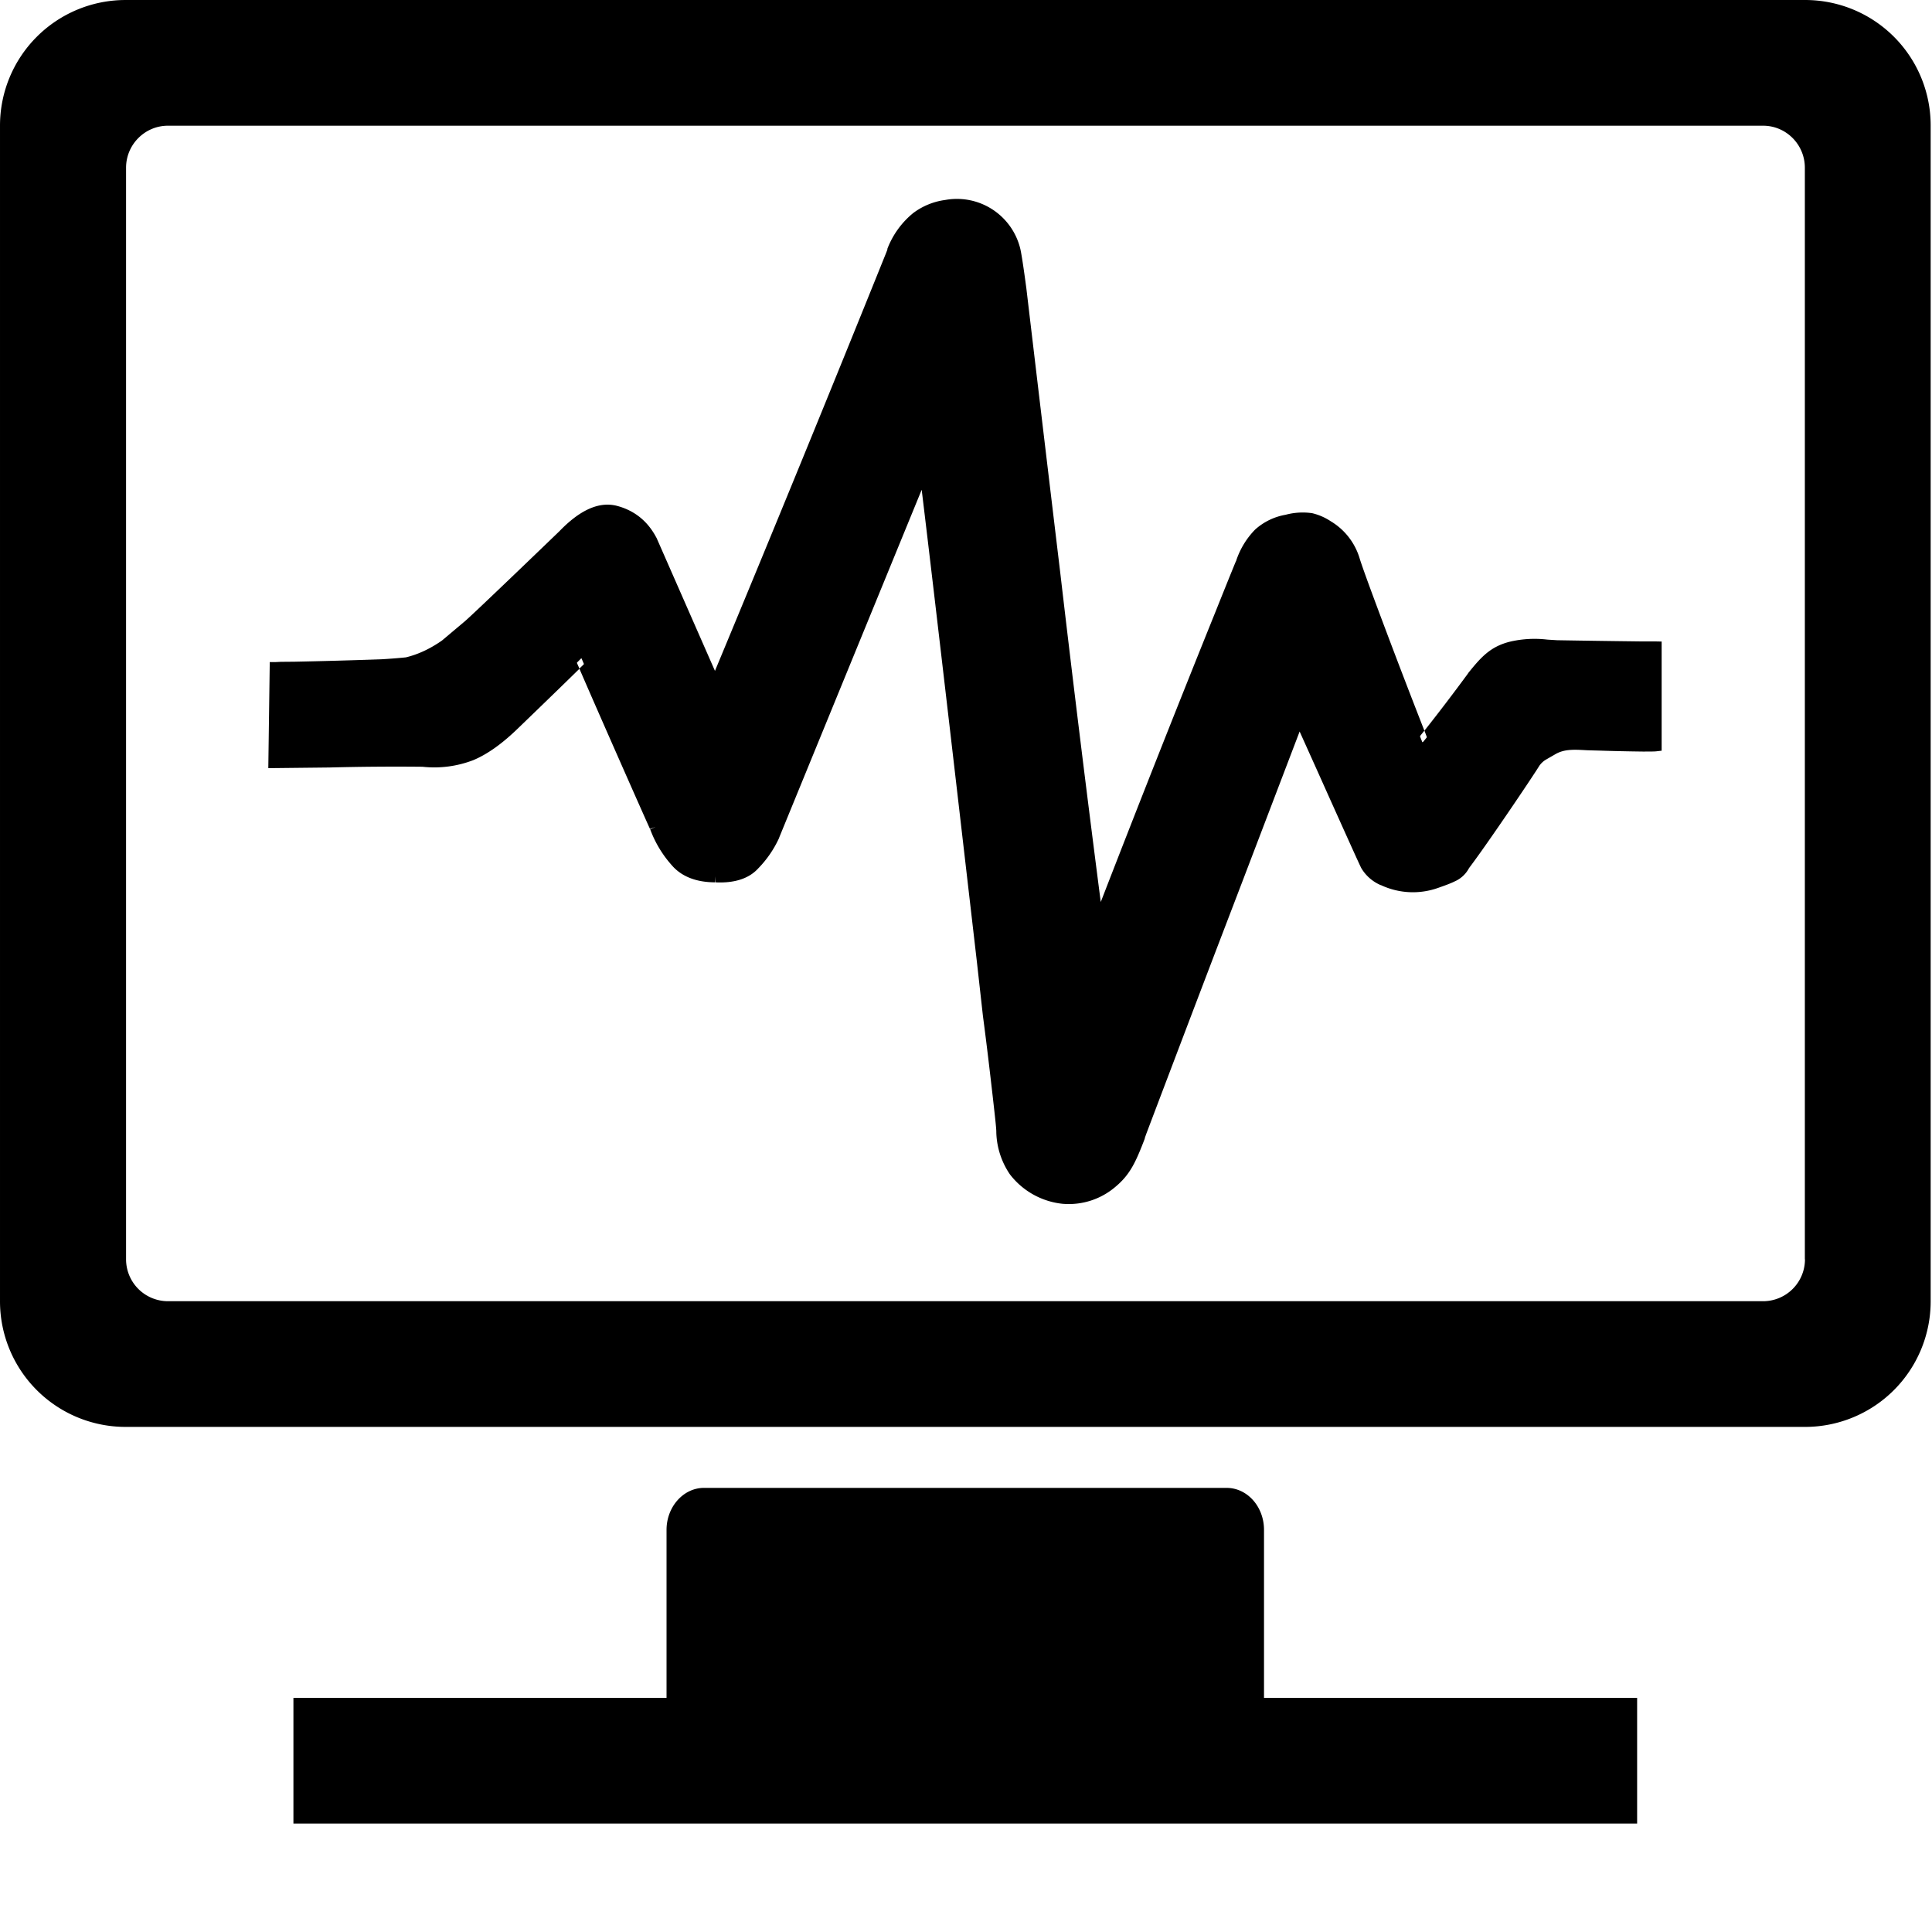
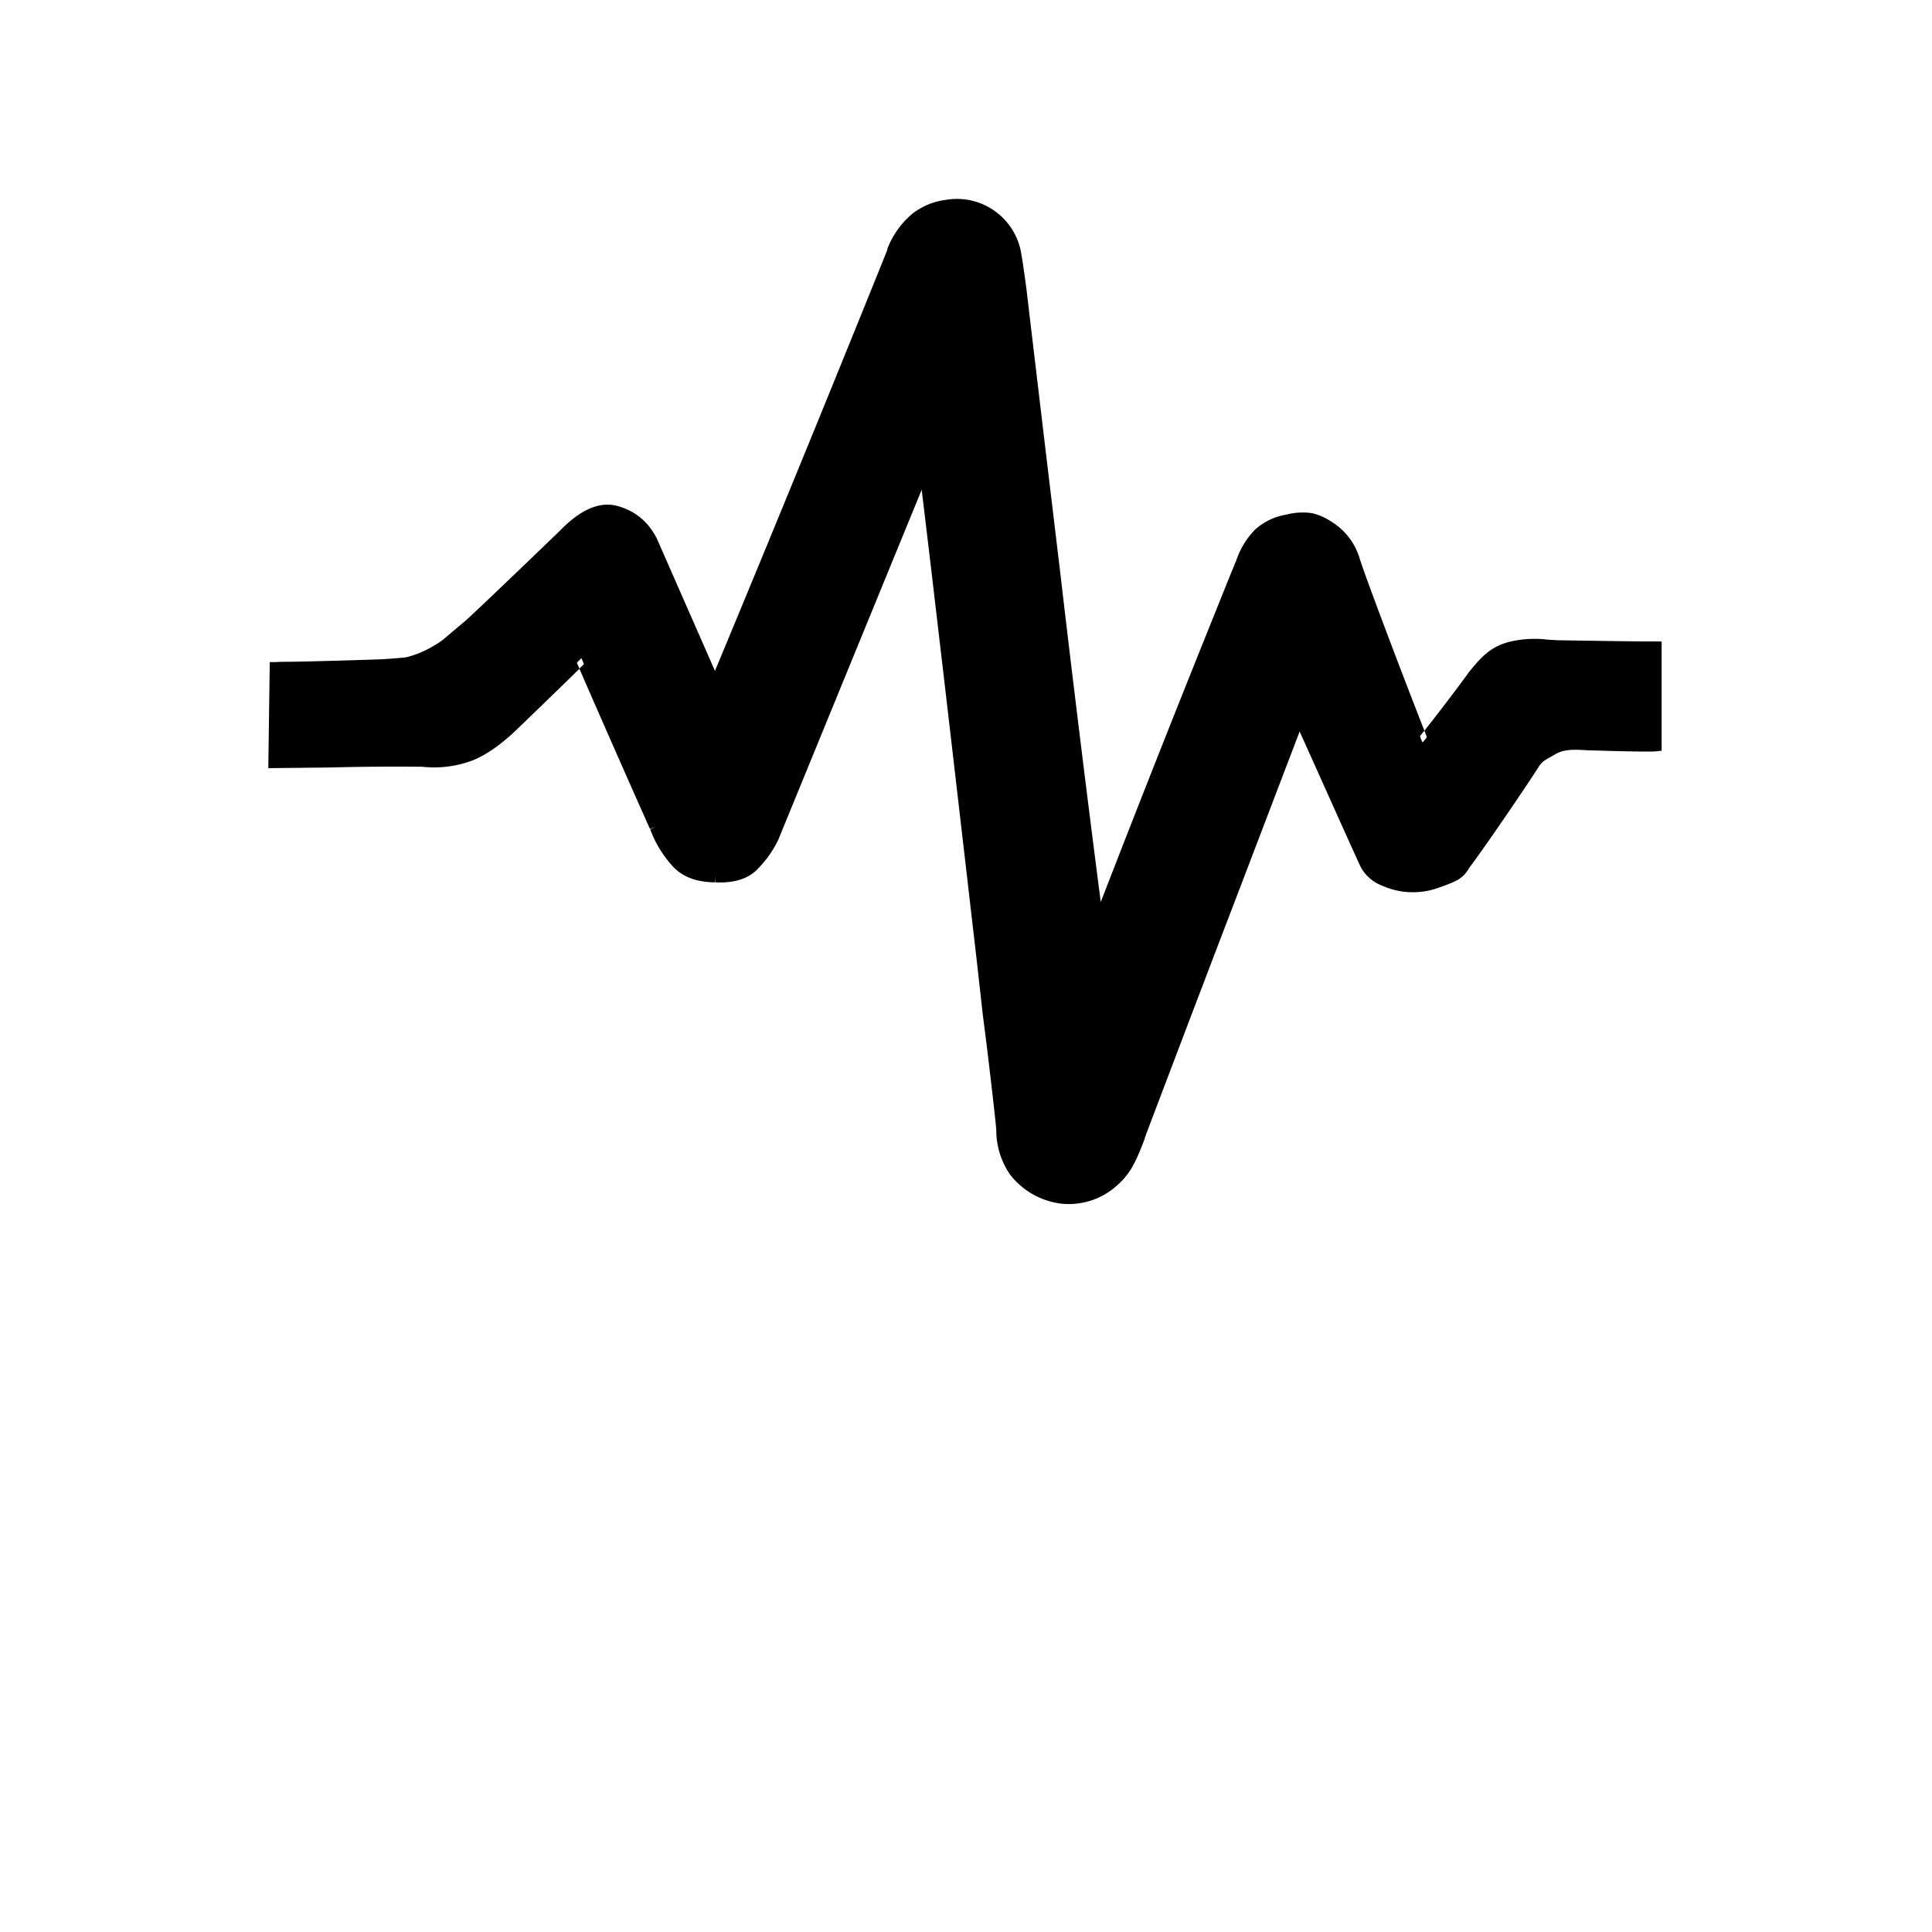
<svg xmlns="http://www.w3.org/2000/svg" t="1748309063645" class="icon" viewBox="0 0 1024 1024" version="1.1" p-id="5275" width="200" height="200">
-   <path d="M669.952 810.881c0-12.288-8.832-22.272-19.84-22.272H373.12c-10.88 0-19.84 9.984-19.84 22.272v89.024H155.521v66.624h712.19v-66.624h-197.76V810.881zM956.671 0.003H66.561A66.56 66.56 0 0 0 0.001 66.626v623.038a66.56 66.56 0 0 0 66.624 66.624h889.982a66.56 66.56 0 0 0 66.688-66.624V66.562A66.496 66.496 0 0 0 956.607 0.003z m0 667.454a22.208 22.208 0 0 1-22.272 22.208H89.025a22.208 22.208 0 0 1-22.208-22.208v-578.559c0-12.288 9.984-22.272 22.208-22.272h845.438c12.224 0 22.144 9.984 22.144 22.272v578.559z" p-id="5276" />
  <path d="M146.113 354.05s62.848-0.896 69.76-2.56a59.776 59.776 0 0 0 20.416-9.6l12.288-10.24c5.056-4.352 44.928-42.816 50.176-47.872 10.304-10.624 19.52-14.784 27.84-12.48 8.32 2.368 14.464 7.424 18.432 15.04l33.92 77.312c17.536-40.512 94.08-228.479 94.464-230.719a42.24 42.24 0 0 1 12.672-17.472c5.056-4.544 23.488-11.392 37.76-1.984a29.824 29.824 0 0 1 13.888 19.456c0.576 2.56 1.664 9.408 3.072 20.48 1.664 10.944 32.32 277.055 41.216 337.535 11.328-30.72 75.136-190.912 76.16-192.512a39.808 39.808 0 0 1 9.28-15.36 29.312 29.312 0 0 1 14.592-7.04c11.776-2.56 15.168-0.768 21.696 3.072a32 32 0 0 1 13.696 17.472c2.56 9.408 36.48 97.024 36.48 97.024 0.576-0.384 21.76-27.264 26.752-34.88 6.72-8.32 11.008-13.184 20.48-15.488 9.344-2.368 15.36-1.088 24-0.768 5.568 0.384 52.352 0.768 52.352 0.768v51.84c-3.072 0.32-34.88-0.576-34.88-0.576-7.232-0.32-13.888-1.088-20.032 2.56-6.144 3.584-6.656 3.584-9.408 7.04-1.92 3.392-27.072 40.832-37.376 54.4-1.984 4.992-9.728 7.36-14.464 8.96a36.672 36.672 0 0 1-28.16-1.28 18.88 18.88 0 0 1-8.832-7.552c-1.664-3.072-31.104-68.992-35.84-79.296-13.312 35.392-84.288 220.543-84.864 223.103-4.672 12.288-7.36 18.24-14.592 24.192a34.752 34.752 0 0 1-25.152 8.32 37.248 37.248 0 0 1-25.984-14.272 38.4 38.4 0 0 1-6.656-20.8 326.399 326.399 0 0 0-1.984-19.84 3182.712 3182.712 0 0 0-5.12-42.112c-1.92-16.96-26.176-228.159-33.92-290.815-14.464 34.88-80.192 195.648-80.192 195.648a53.952 53.952 0 0 1-10.496 15.36c-4.352 4.672-11.2 6.848-20.416 6.272-9.216 0-16.256-2.688-20.736-7.936a56.256 56.256 0 0 1-10.88-18.24c-1.6-3.392-33.28-74.944-39.36-89.408-3.584 3.84-31.424 30.72-35.392 34.56-8.32 8.064-15.936 13.44-23.104 16.576a54.4 54.4 0 0 1-25.472 3.2c-5.12-0.32-66.88 0.768-78.784 0.768l0.704-49.92z" p-id="5277" />
  <path d="M502.016 112.386a30.208 30.208 0 0 0-13.824 5.44 39.168 39.168 0 0 0-11.712 16.064l-0.064 0.32-0.256 0.64-0.64 1.792-2.56 6.4-8.96 22.4a21600.33 21600.33 0 0 1-82.112 199.488l-2.88 6.72-36.864-83.968a25.728 25.728 0 0 0-16.448-13.248c-6.528-1.92-14.528 1.152-24.64 11.584l-0.064 0.064c-5.12 4.992-45.184 43.584-50.368 48l-12.48 10.496a62.912 62.912 0 0 1-21.568 10.048 42.112 42.112 0 0 1-5.44 0.64 1274.941 1274.941 0 0 1-55.04 1.792l-6.784 0.128-0.64 43.52c5.632 0 15.296-0.192 25.856-0.32l12.8-0.192c17.408-0.192 34.368-0.384 37.12-0.192a51.328 51.328 0 0 0 23.936-3.008c6.72-2.88 14.016-8 22.144-16 3.968-3.776 31.744-30.656 35.328-34.368l3.328-3.52 1.92 4.48c6.144 14.4 37.76 85.888 39.296 89.28l0.128 0.256c2.432 6.528 5.824 12.288 10.24 17.216 3.712 4.352 9.792 6.912 18.368 6.912h0.192c8.704 0.512 14.4-1.6 17.92-5.312a50.752 50.752 0 0 0 9.856-14.464l34.624-84.672 45.568-110.912 4.608-11.2 1.536 12.032c6.272 50.752 23.296 198.72 30.656 262.335l3.264 28.48c2.176 17.024 3.84 31.104 5.12 42.112 1.152 10.816 1.92 17.536 1.92 20.096 0.896 8.512 1.92 12.928 6.144 19.136a34.112 34.112 0 0 0 23.552 12.864 31.552 31.552 0 0 0 22.912-7.616c6.464-5.312 8.96-10.56 13.632-22.72a17.536 17.536 0 0 1 0.256-0.768l0.64-1.856a6809.583 6809.583 0 0 1 10.752-28.416l26.048-68.288 14.144-37.12 33.088-86.72 2.752-7.232 3.2 7.04 12.16 26.944a2951.033 2951.033 0 0 0 23.552 52.16c0.96 2.048 3.264 4.16 7.36 6.208 3.968 1.792 8.256 2.944 12.608 3.072h0.128a32 32 0 0 0 12.992-1.92l0.96-0.384c2.24-0.768 4.672-1.6 6.848-2.688 2.56-1.344 4.16-2.752 4.672-4.16l0.384-0.832 0.064 0.064c10.24-13.44 35.264-50.752 37.184-54.016l0.256-0.384a18.368 18.368 0 0 1 4.096-4.096 55.68 55.68 0 0 1 4.032-2.496l2.176-1.28c6.464-3.84 13.568-3.392 19.968-3.008l1.792 0.064 4.992 0.128a2668.409 2668.409 0 0 0 26.56 0.512v-45.568h-4.224a8245.739 8245.739 0 0 1-45.12-0.64 206.527 206.527 0 0 1-5.696-0.384 49.472 49.472 0 0 0-17.408 0.96c-8.256 2.112-11.968 6.144-18.56 14.336v-0.128l-2.56-1.728 2.432 1.92h0.128a503.231 503.231 0 0 1-15.168 20.16 1301.501 1301.501 0 0 1-10.624 13.44l-0.768 1.024-0.32 0.32-0.128 0.192-0.576 0.448-3.264 2.176-1.472-3.712 3.008-1.152 2.944-1.152-1.92-5.12 0.128-0.256a1062.141 1062.141 0 0 0 22.912-30.08l0.128-0.256c6.72-8.32 11.648-14.016 22.144-16.64a57.408 57.408 0 0 1 19.84-1.088l5.12 0.32a8196.972 8196.972 0 0 0 44.8 0.64h7.424l3.2 0.064v57.856l-2.816 0.32c-1.024 0.128-3.84 0.128-7.168 0.128a1062.205 1062.205 0 0 1-23.168-0.512l-4.992-0.128h-0.064l-1.6-0.064c-6.784-0.384-11.904-0.64-16.64 2.176a335.999 335.999 0 0 1-2.56 1.472c-1.536 0.896-2.496 1.408-3.2 1.92a11.776 11.776 0 0 0-2.624 2.688c-2.816 4.672-26.944 40.576-37.248 54.208a15.68 15.68 0 0 1-7.552 7.04c-2.624 1.28-5.568 2.304-7.744 3.072l-0.896 0.32a39.872 39.872 0 0 1-30.528-1.408h-0.128a22.016 22.016 0 0 1-10.24-8.96c-1.024-1.92-8.768-19.2-16.832-37.12l-6.912-15.424-8.96-19.904-30.336 79.488-14.208 37.12a46230.476 46230.476 0 0 0-36.736 96.64l-0.64 1.792-0.128 0.448-0.064 0.384c-4.736 12.288-7.68 18.944-15.616 25.536a37.952 37.952 0 0 1-27.264 8.96h-0.192a40.448 40.448 0 0 1-28.352-15.616 41.472 41.472 0 0 1-7.232-22.272v-0.32c0-1.92-0.704-8.128-1.984-19.456-1.28-11.072-2.88-25.088-5.12-42.048l-3.2-28.672c-6.848-59.136-22.08-191.104-29.248-250.111l-40.832 99.648-34.688 84.672v0.128a57.152 57.152 0 0 1-11.136 16.256c-5.12 5.632-13.12 7.872-22.784 7.36h0.064v-3.2l-0.192 3.2h0.128c-9.792 0-17.792-2.944-23.04-9.088a59.392 59.392 0 0 1-11.392-18.944l2.88-1.408-3.008 1.152 0.064 0.128c-2.112-4.48-28.608-64.448-37.504-85.12a200.319 200.319 0 0 0 3.392-3.328l-2.304-2.24-2.944 1.28 1.92 4.352c-8.576 8.448-28.8 27.968-32.128 31.168-8.512 8.32-16.384 14.016-24.128 17.28a57.6 57.6 0 0 1-26.944 3.52 1351.293 1351.293 0 0 0-49.28 0.384l-29.248 0.32h-3.2l0.768-56.192h3.136l2.688-0.128 7.232-0.064a3033.656 3033.656 0 0 0 45.888-1.28 303.871 303.871 0 0 0 13.184-1.024c6.4-1.536 12.8-4.48 19.2-8.96l12.16-10.24c4.992-4.288 44.608-42.432 50.048-47.68 10.496-10.88 20.864-16.128 30.912-13.312 9.216 2.56 16 8.256 20.416 16.64l0.128 0.192 30.976 70.528a21356.427 21356.427 0 0 0 90.624-221.311l0.64-1.664 0.128-0.384V131.842a45.44 45.44 0 0 1 13.632-18.88 36.16 36.16 0 0 1 17.024-6.976 34.56 34.56 0 0 1 39.872 26.24c0.576 2.624 1.664 9.6 3.136 20.672a90177.887 90177.887 0 0 0 17.92 150.336 14131.165 14131.165 0 0 0 21.504 174.848 11950.434 11950.434 0 0 1 61.056-154.432 4228.469 4228.469 0 0 1 9.856-24.448l0.64-1.536 0.256-0.448v-0.128a42.752 42.752 0 0 1 9.984-16.384 32.448 32.448 0 0 1 16.192-7.872 34.88 34.88 0 0 1 14.08-0.832 30.784 30.784 0 0 1 9.856 4.288 34.432 34.432 0 0 1 15.232 19.456c0.64 2.24 3.136 9.28 6.656 18.816a4231.093 4231.093 0 0 0 24.32 64l3.392 8.704-2.368 2.944-0.704 0.896-0.192 0.192 0.192-0.192 0.32-0.192 1.792 2.624-3.008 1.152-5.376-13.824a9170.537 9170.537 0 0 1-24.32-64.064 362.047 362.047 0 0 1-6.912-19.392v-0.128a28.16 28.16 0 0 0-12.16-15.488 24.96 24.96 0 0 0-7.936-3.52 28.864 28.864 0 0 0-11.52 0.832 26.24 26.24 0 0 0-13.12 6.208 36.608 36.608 0 0 0-8.384 14.144l-0.32 0.704 0.128-0.256v-0.064l-0.192 0.32h0.128l-0.128 0.064-0.64 1.472-2.176 5.376-7.68 18.944a17469.652 17469.652 0 0 0-65.344 166.016l-6.208-0.64c-4.48-30.336-14.336-112-23.296-187.52l-9.792-82.752L537.6 153.858a350.079 350.079 0 0 0-3.072-20.224 28.16 28.16 0 0 0-32.64-21.248z" p-id="5278" />
</svg>